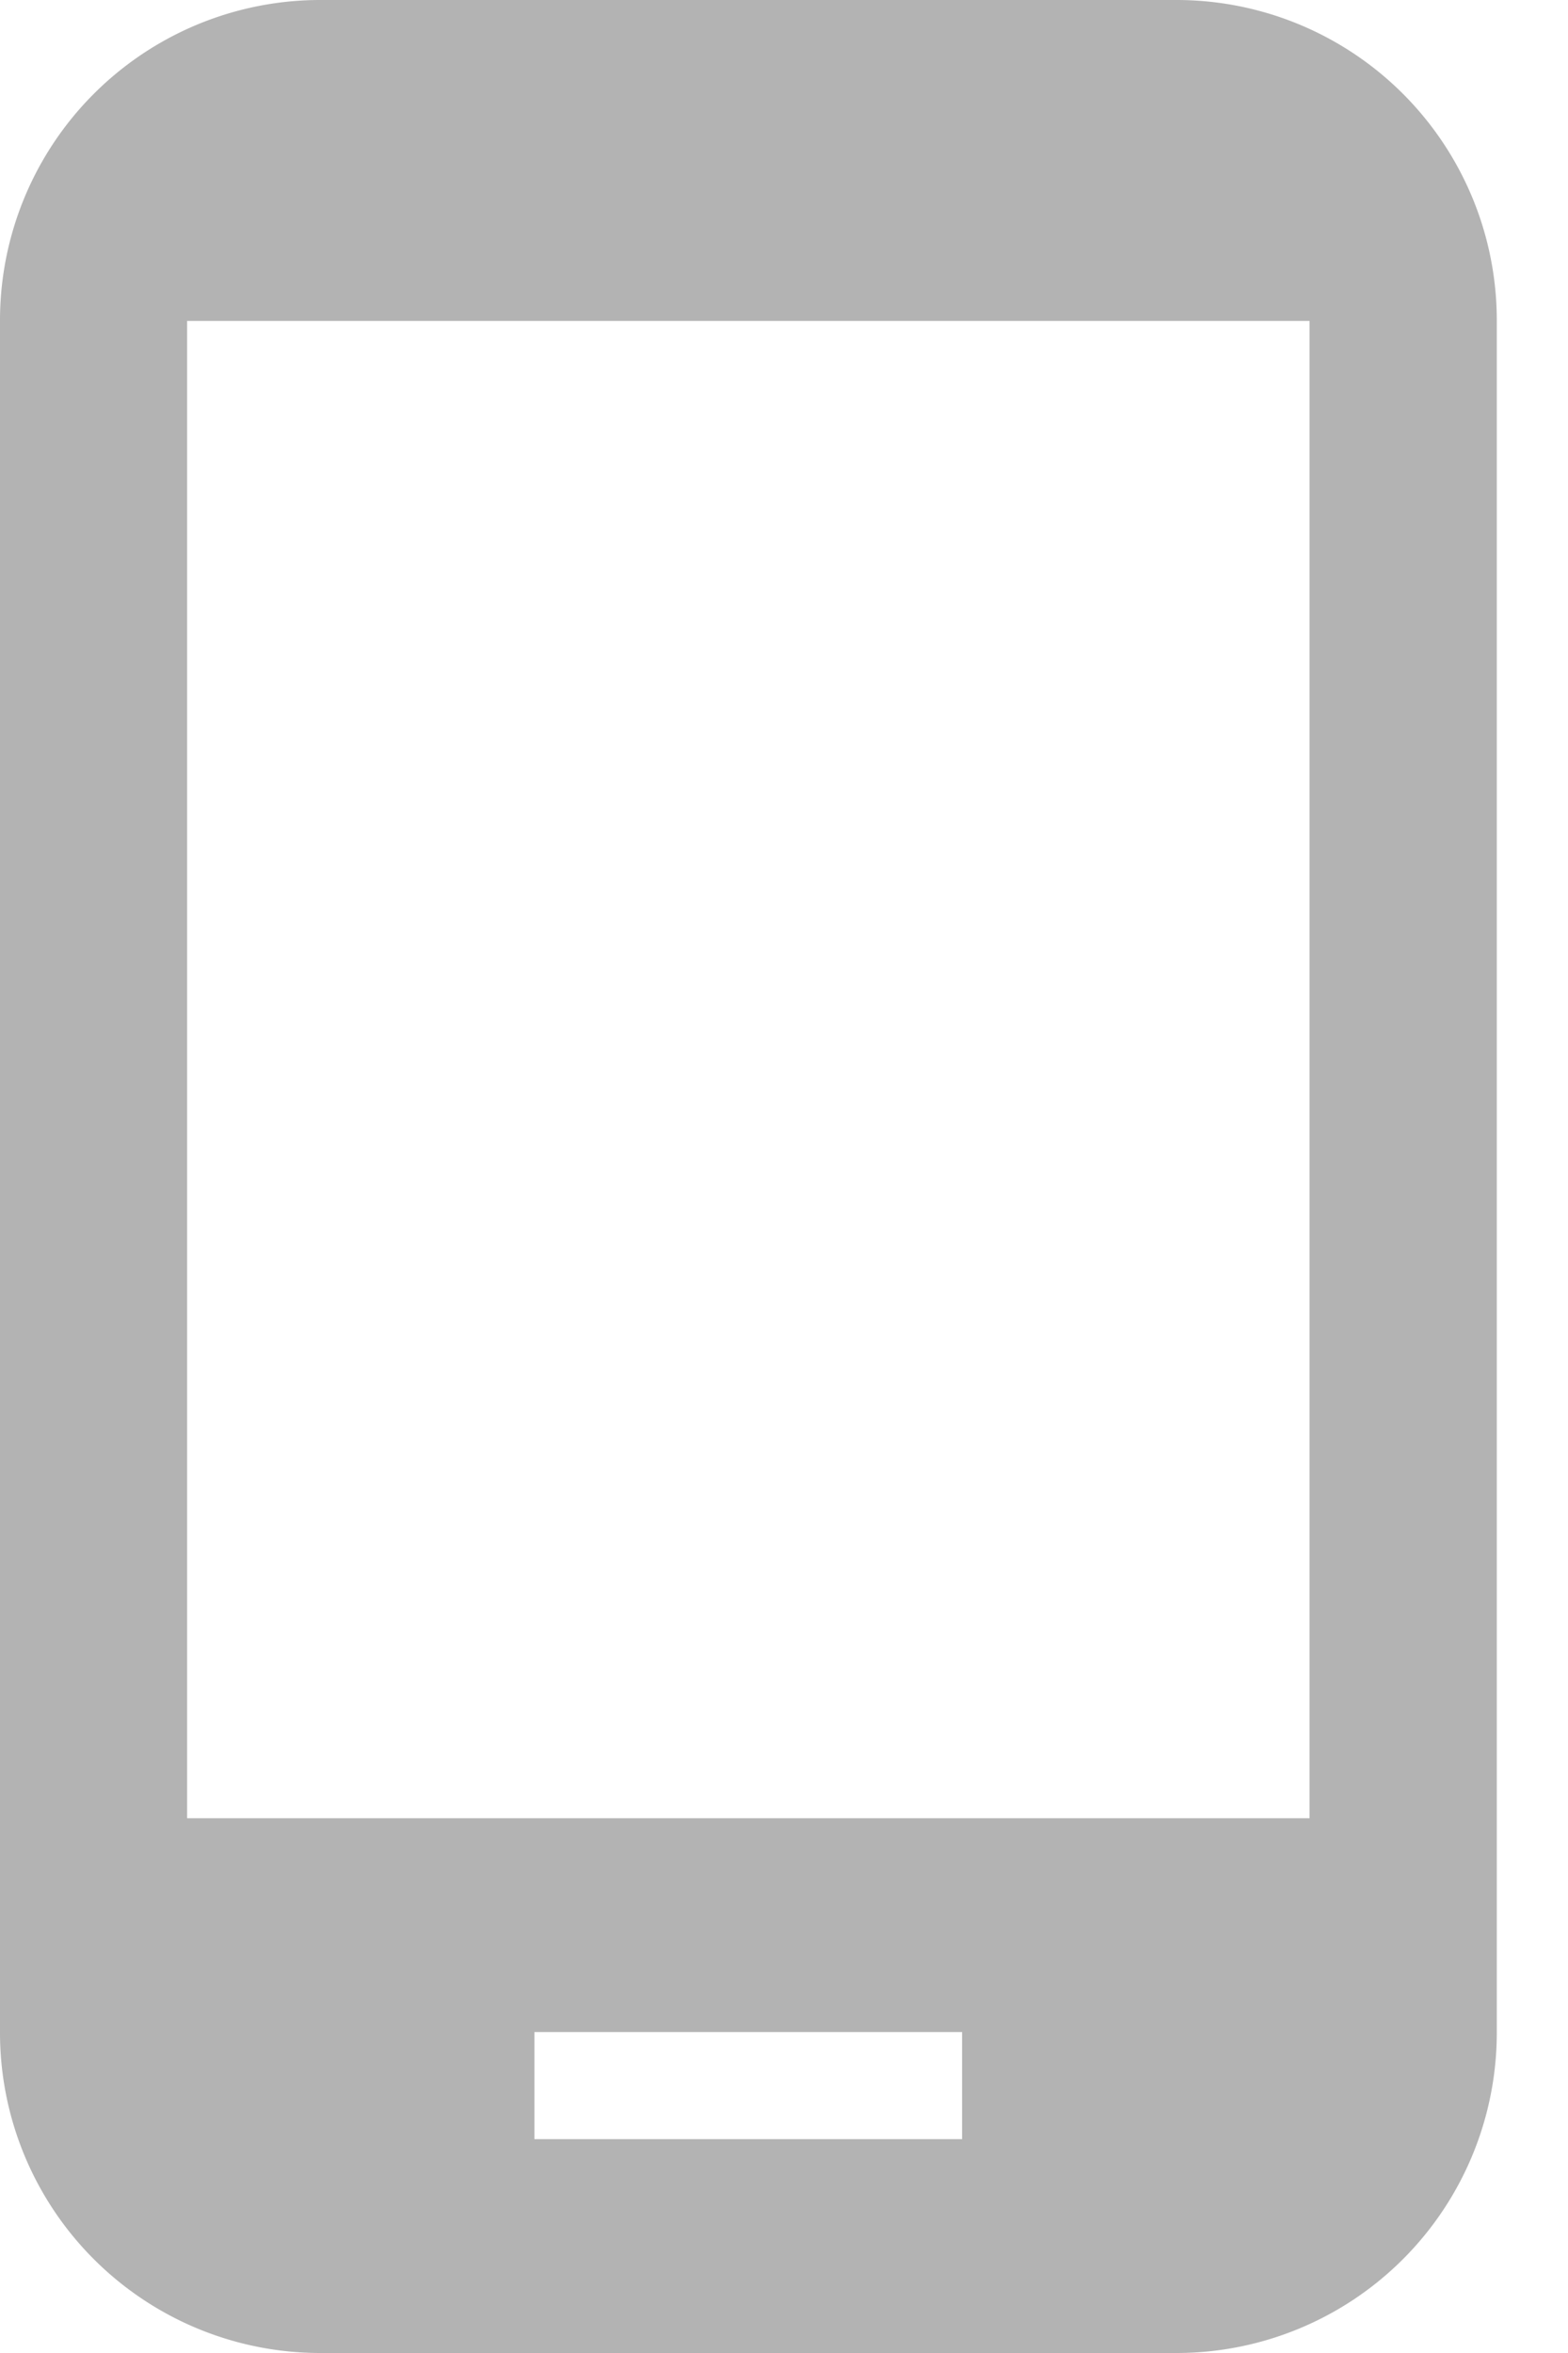
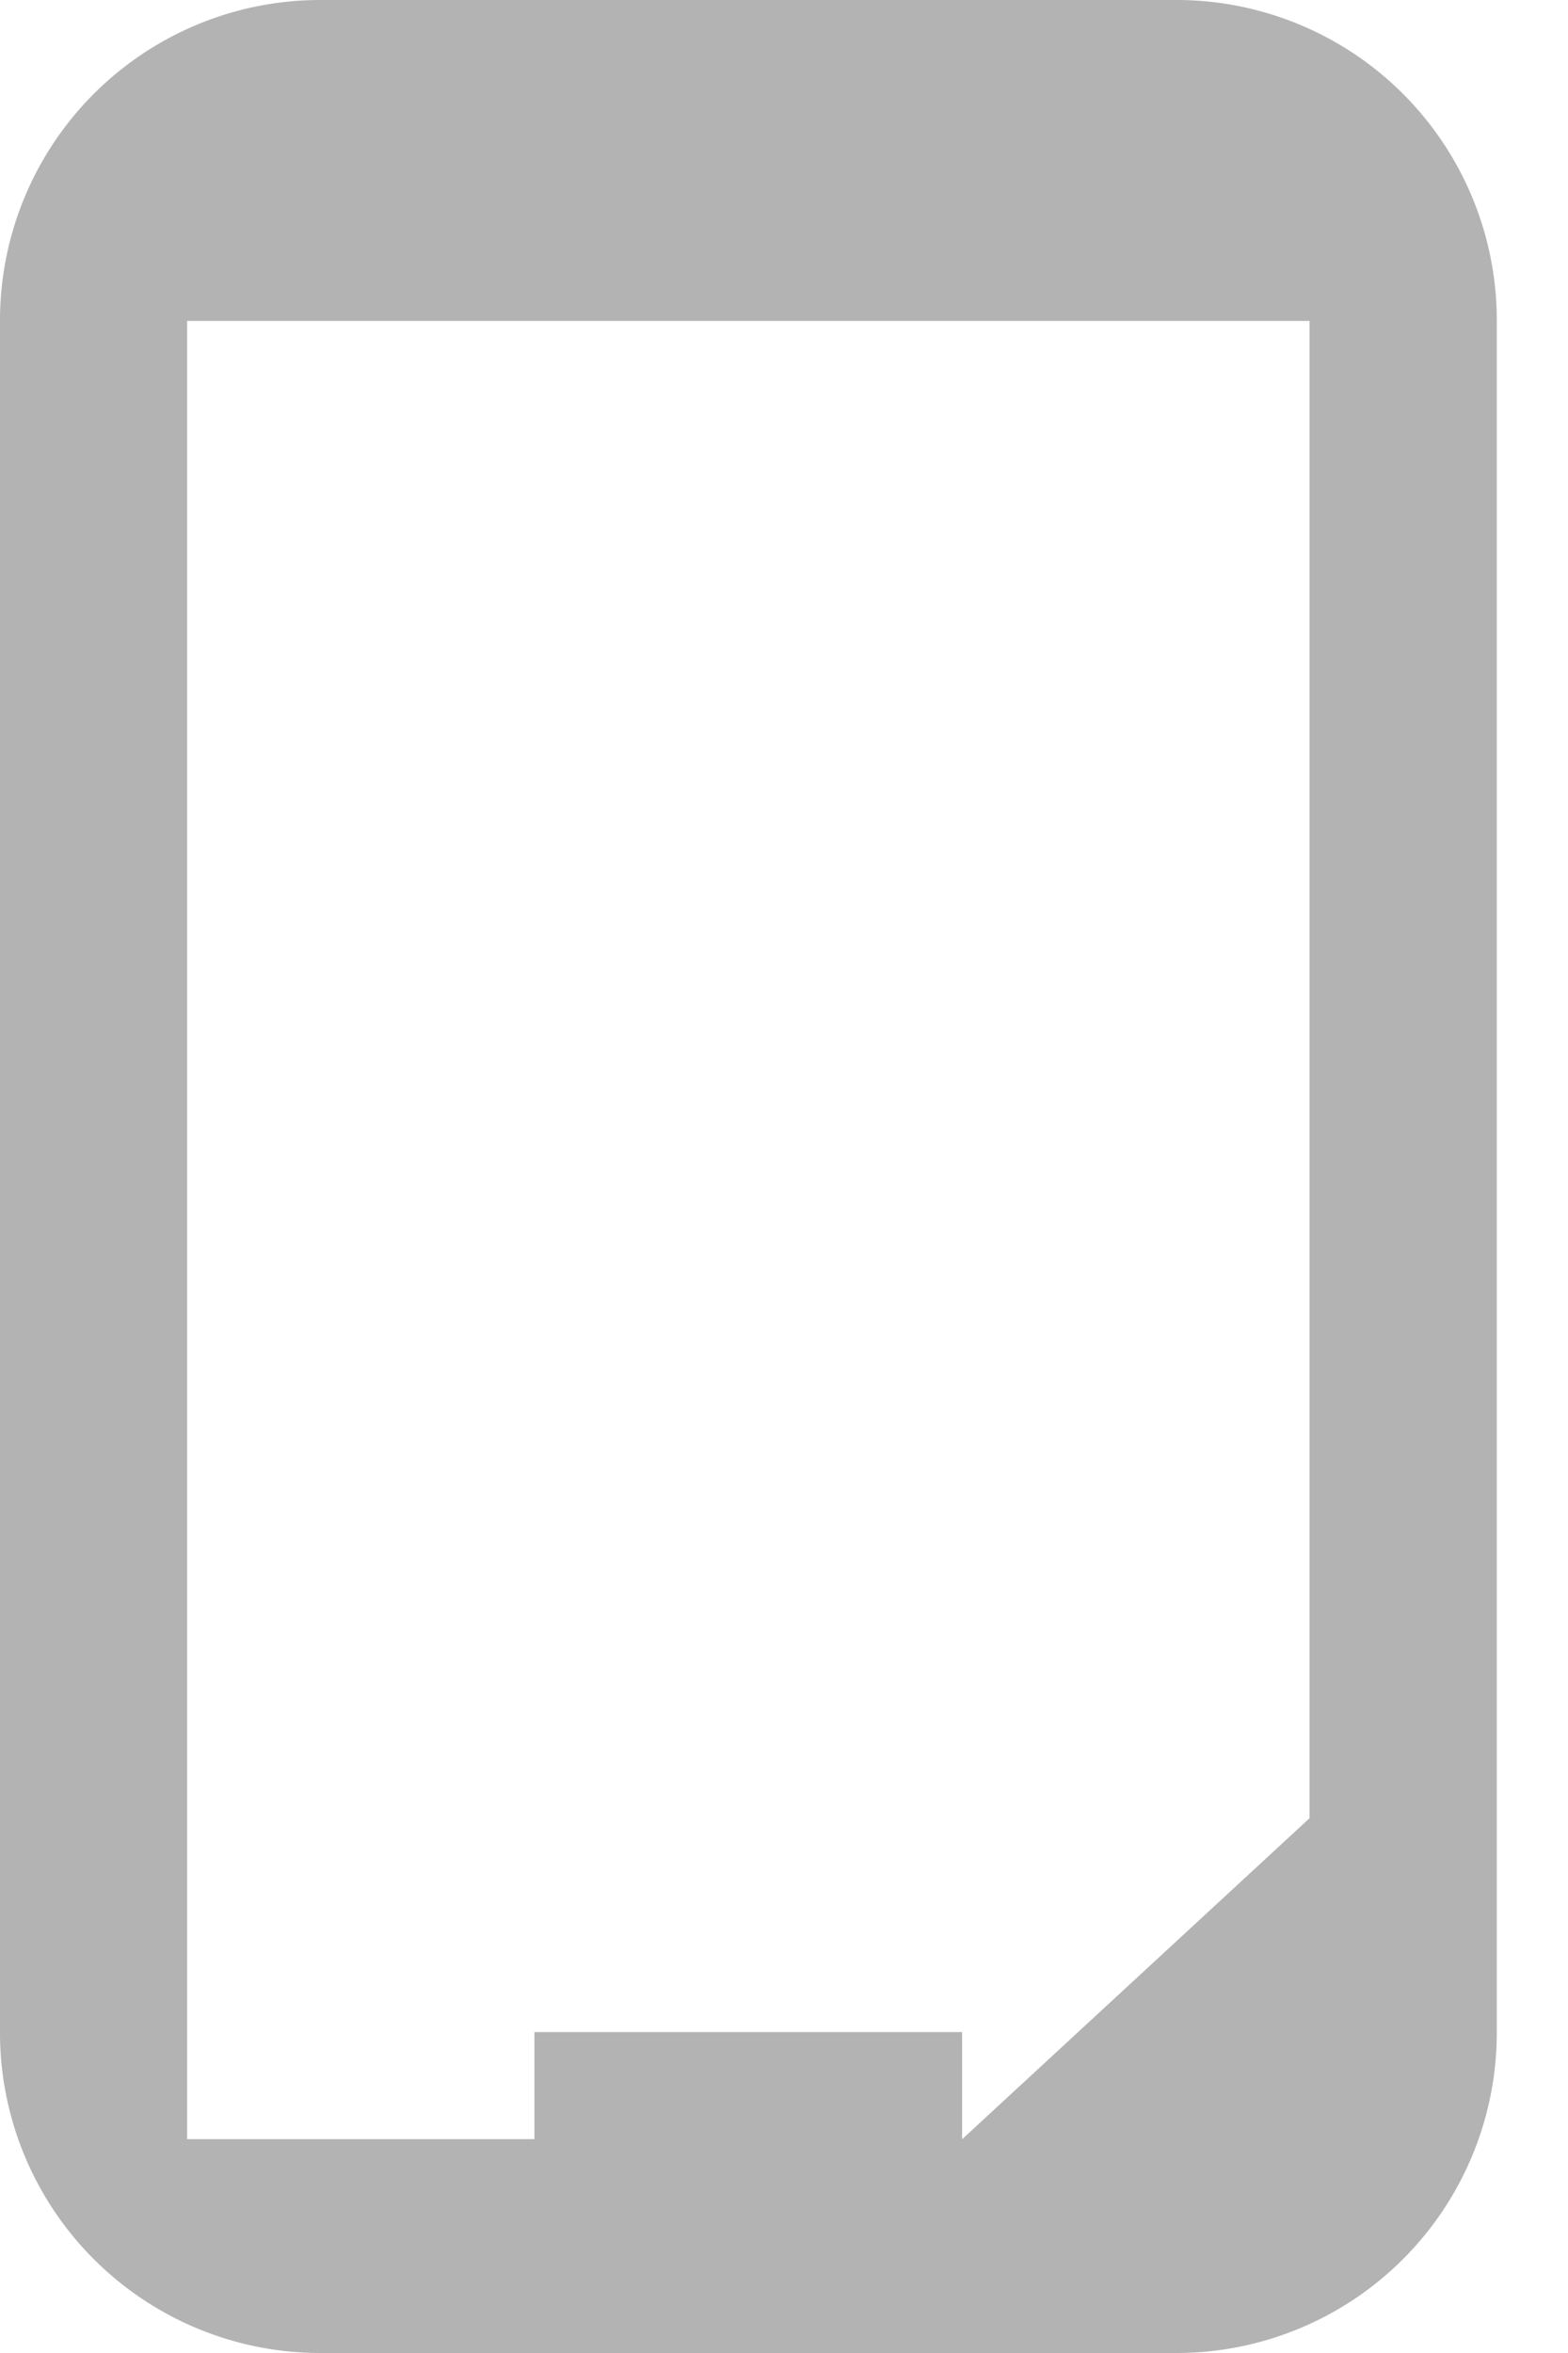
<svg xmlns="http://www.w3.org/2000/svg" width="12" height="18" viewBox="0 0 12 18" version="1.1">
-   <path d="M9 0H2.455A2.451 2.451 0 0 0 0 2.455v13.09A2.451 2.451 0 0 0 2.455 18H9a2.451 2.451 0 0 0 2.455-2.455V2.455A2.451 2.451 0 0 0 9 0zM7.364 16.364H4.09v-.819h3.273v.819zm2.659-2.455H1.432V2.455h8.59v11.454z" fill="#B3B3B3" fill-rule="nonzero" />
+   <path d="M9 0H2.455A2.451 2.451 0 0 0 0 2.455v13.09A2.451 2.451 0 0 0 2.455 18H9a2.451 2.451 0 0 0 2.455-2.455V2.455A2.451 2.451 0 0 0 9 0zM7.364 16.364H4.09v-.819h3.273v.819zH1.432V2.455h8.59v11.454z" fill="#B3B3B3" fill-rule="nonzero" />
</svg>